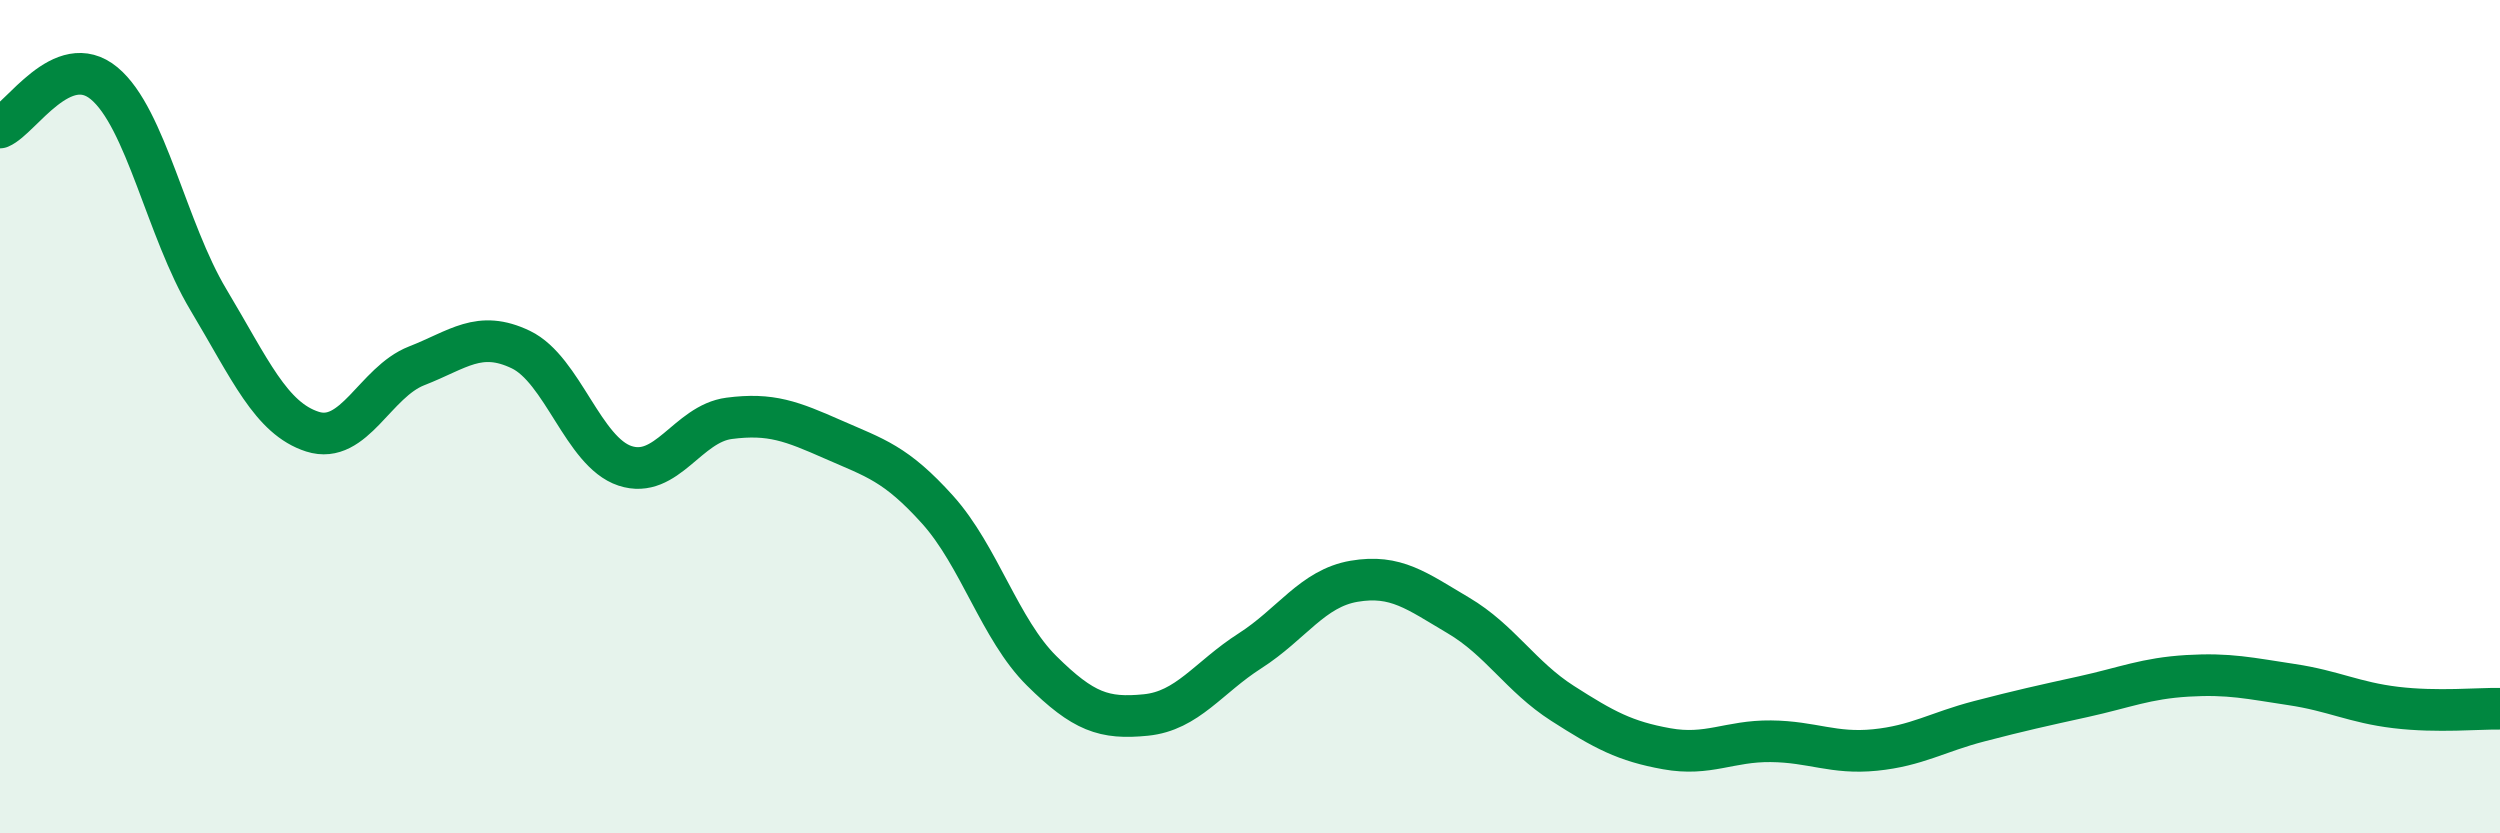
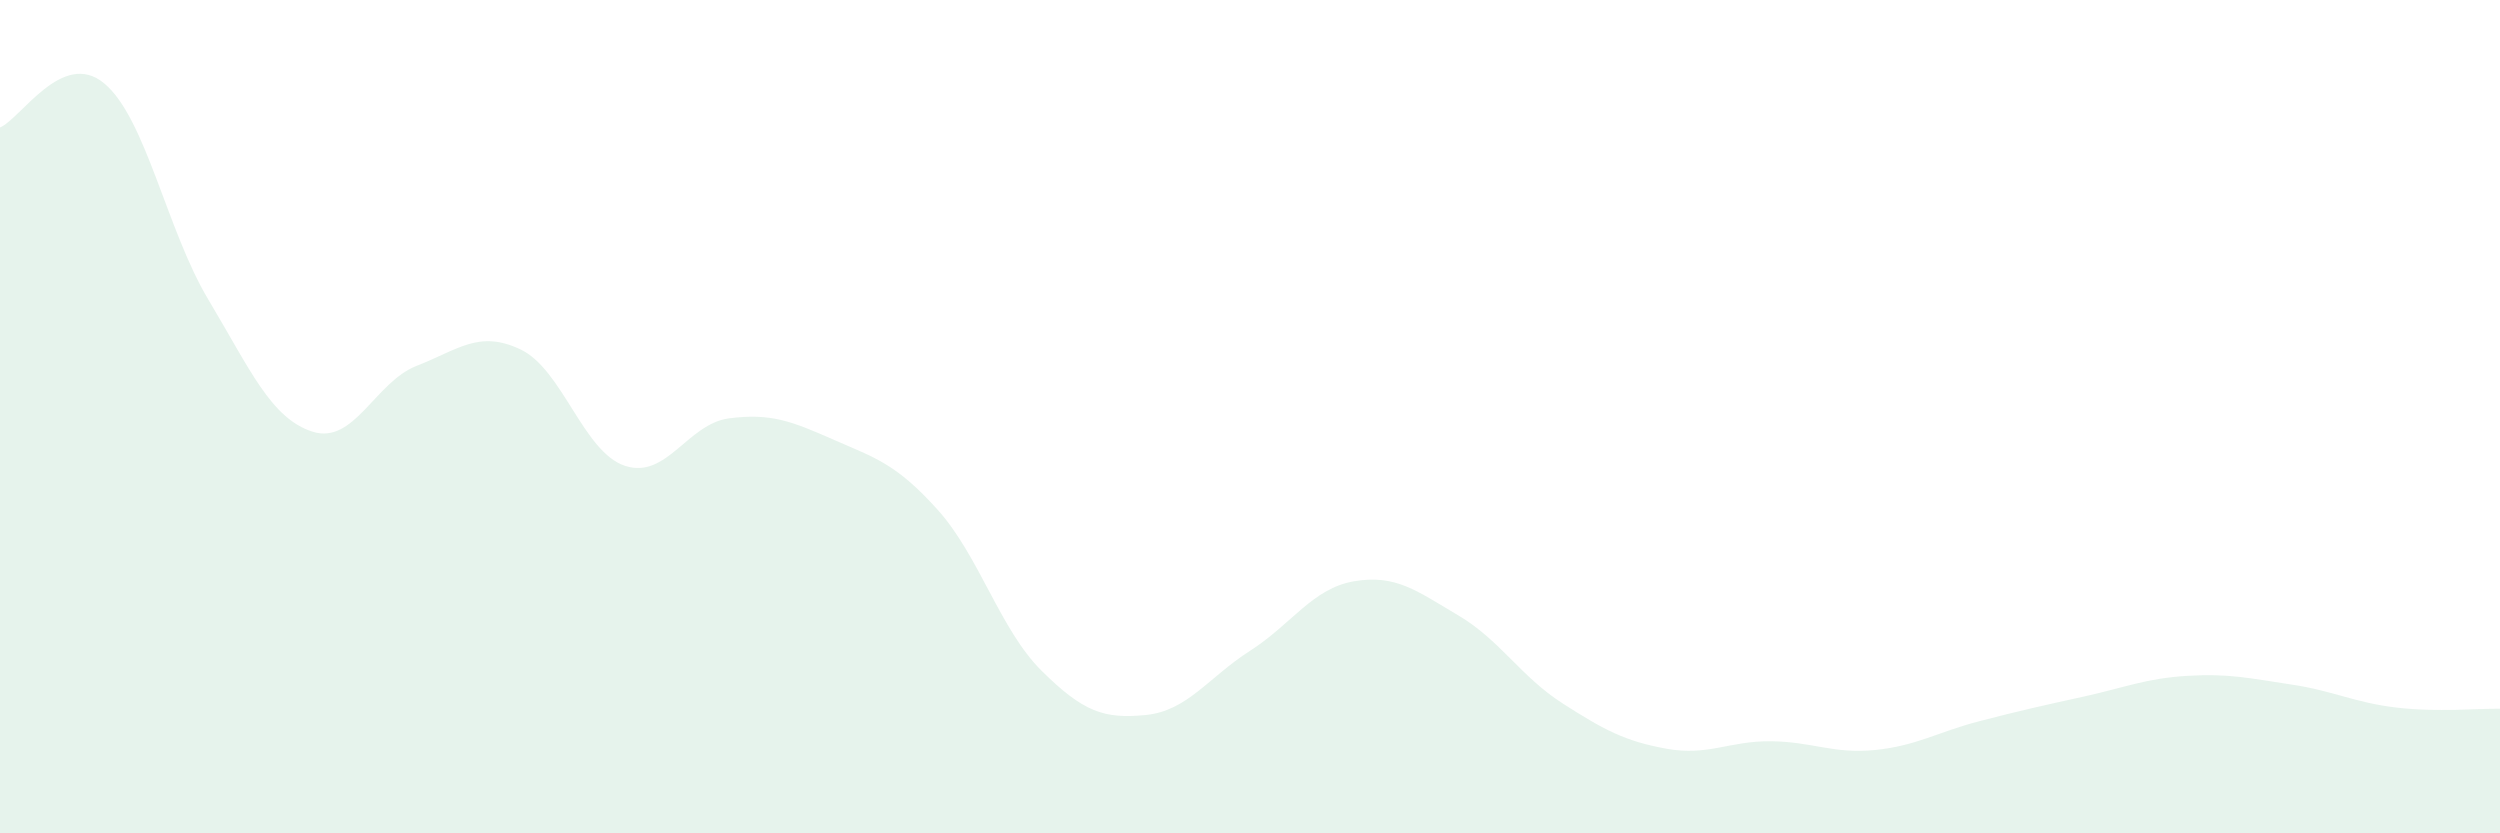
<svg xmlns="http://www.w3.org/2000/svg" width="60" height="20" viewBox="0 0 60 20">
  <path d="M 0,3.06 C 0.5,2.85 1.5,1.17 2.5,2 C 3.5,2.83 4,5.52 5,7.19 C 6,8.86 6.5,10.04 7.5,10.36 C 8.5,10.68 9,9.17 10,8.78 C 11,8.39 11.5,7.91 12.5,8.39 C 13.5,8.87 14,10.85 15,11.18 C 16,11.51 16.5,10.17 17.5,10.04 C 18.5,9.91 19,10.11 20,10.55 C 21,10.99 21.5,11.12 22.5,12.23 C 23.5,13.34 24,15.11 25,16.1 C 26,17.09 26.5,17.26 27.5,17.16 C 28.5,17.06 29,16.26 30,15.62 C 31,14.98 31.5,14.12 32.5,13.95 C 33.5,13.78 34,14.18 35,14.77 C 36,15.36 36.5,16.24 37.5,16.88 C 38.5,17.52 39,17.79 40,17.97 C 41,18.15 41.5,17.78 42.5,17.79 C 43.5,17.8 44,18.1 45,18 C 46,17.9 46.5,17.57 47.5,17.31 C 48.5,17.05 49,16.94 50,16.72 C 51,16.5 51.5,16.28 52.5,16.22 C 53.5,16.16 54,16.28 55,16.43 C 56,16.58 56.5,16.86 57.5,16.98 C 58.5,17.1 59.5,17 60,17.01L60 20L0 20Z" fill="#008740" opacity="0.1" stroke-linecap="round" stroke-linejoin="round" />
-   <path d="M 0,3.06 C 0.5,2.85 1.5,1.17 2.5,2 C 3.5,2.83 4,5.52 5,7.19 C 6,8.86 6.5,10.04 7.5,10.36 C 8.5,10.68 9,9.17 10,8.78 C 11,8.39 11.5,7.91 12.5,8.39 C 13.5,8.87 14,10.85 15,11.18 C 16,11.51 16.5,10.17 17.5,10.04 C 18.5,9.91 19,10.11 20,10.55 C 21,10.99 21.5,11.12 22.5,12.23 C 23.5,13.34 24,15.11 25,16.1 C 26,17.09 26.5,17.26 27.5,17.16 C 28.5,17.06 29,16.26 30,15.62 C 31,14.98 31.5,14.12 32.5,13.95 C 33.5,13.78 34,14.18 35,14.77 C 36,15.36 36.5,16.24 37.5,16.88 C 38.5,17.52 39,17.79 40,17.97 C 41,18.15 41.5,17.78 42.5,17.79 C 43.5,17.8 44,18.1 45,18 C 46,17.9 46.5,17.57 47.5,17.31 C 48.5,17.05 49,16.94 50,16.72 C 51,16.5 51.5,16.28 52.5,16.22 C 53.5,16.16 54,16.28 55,16.43 C 56,16.58 56.5,16.86 57.5,16.98 C 58.5,17.1 59.5,17 60,17.01" stroke="#008740" stroke-width="1" fill="none" stroke-linecap="round" stroke-linejoin="round" />
</svg>